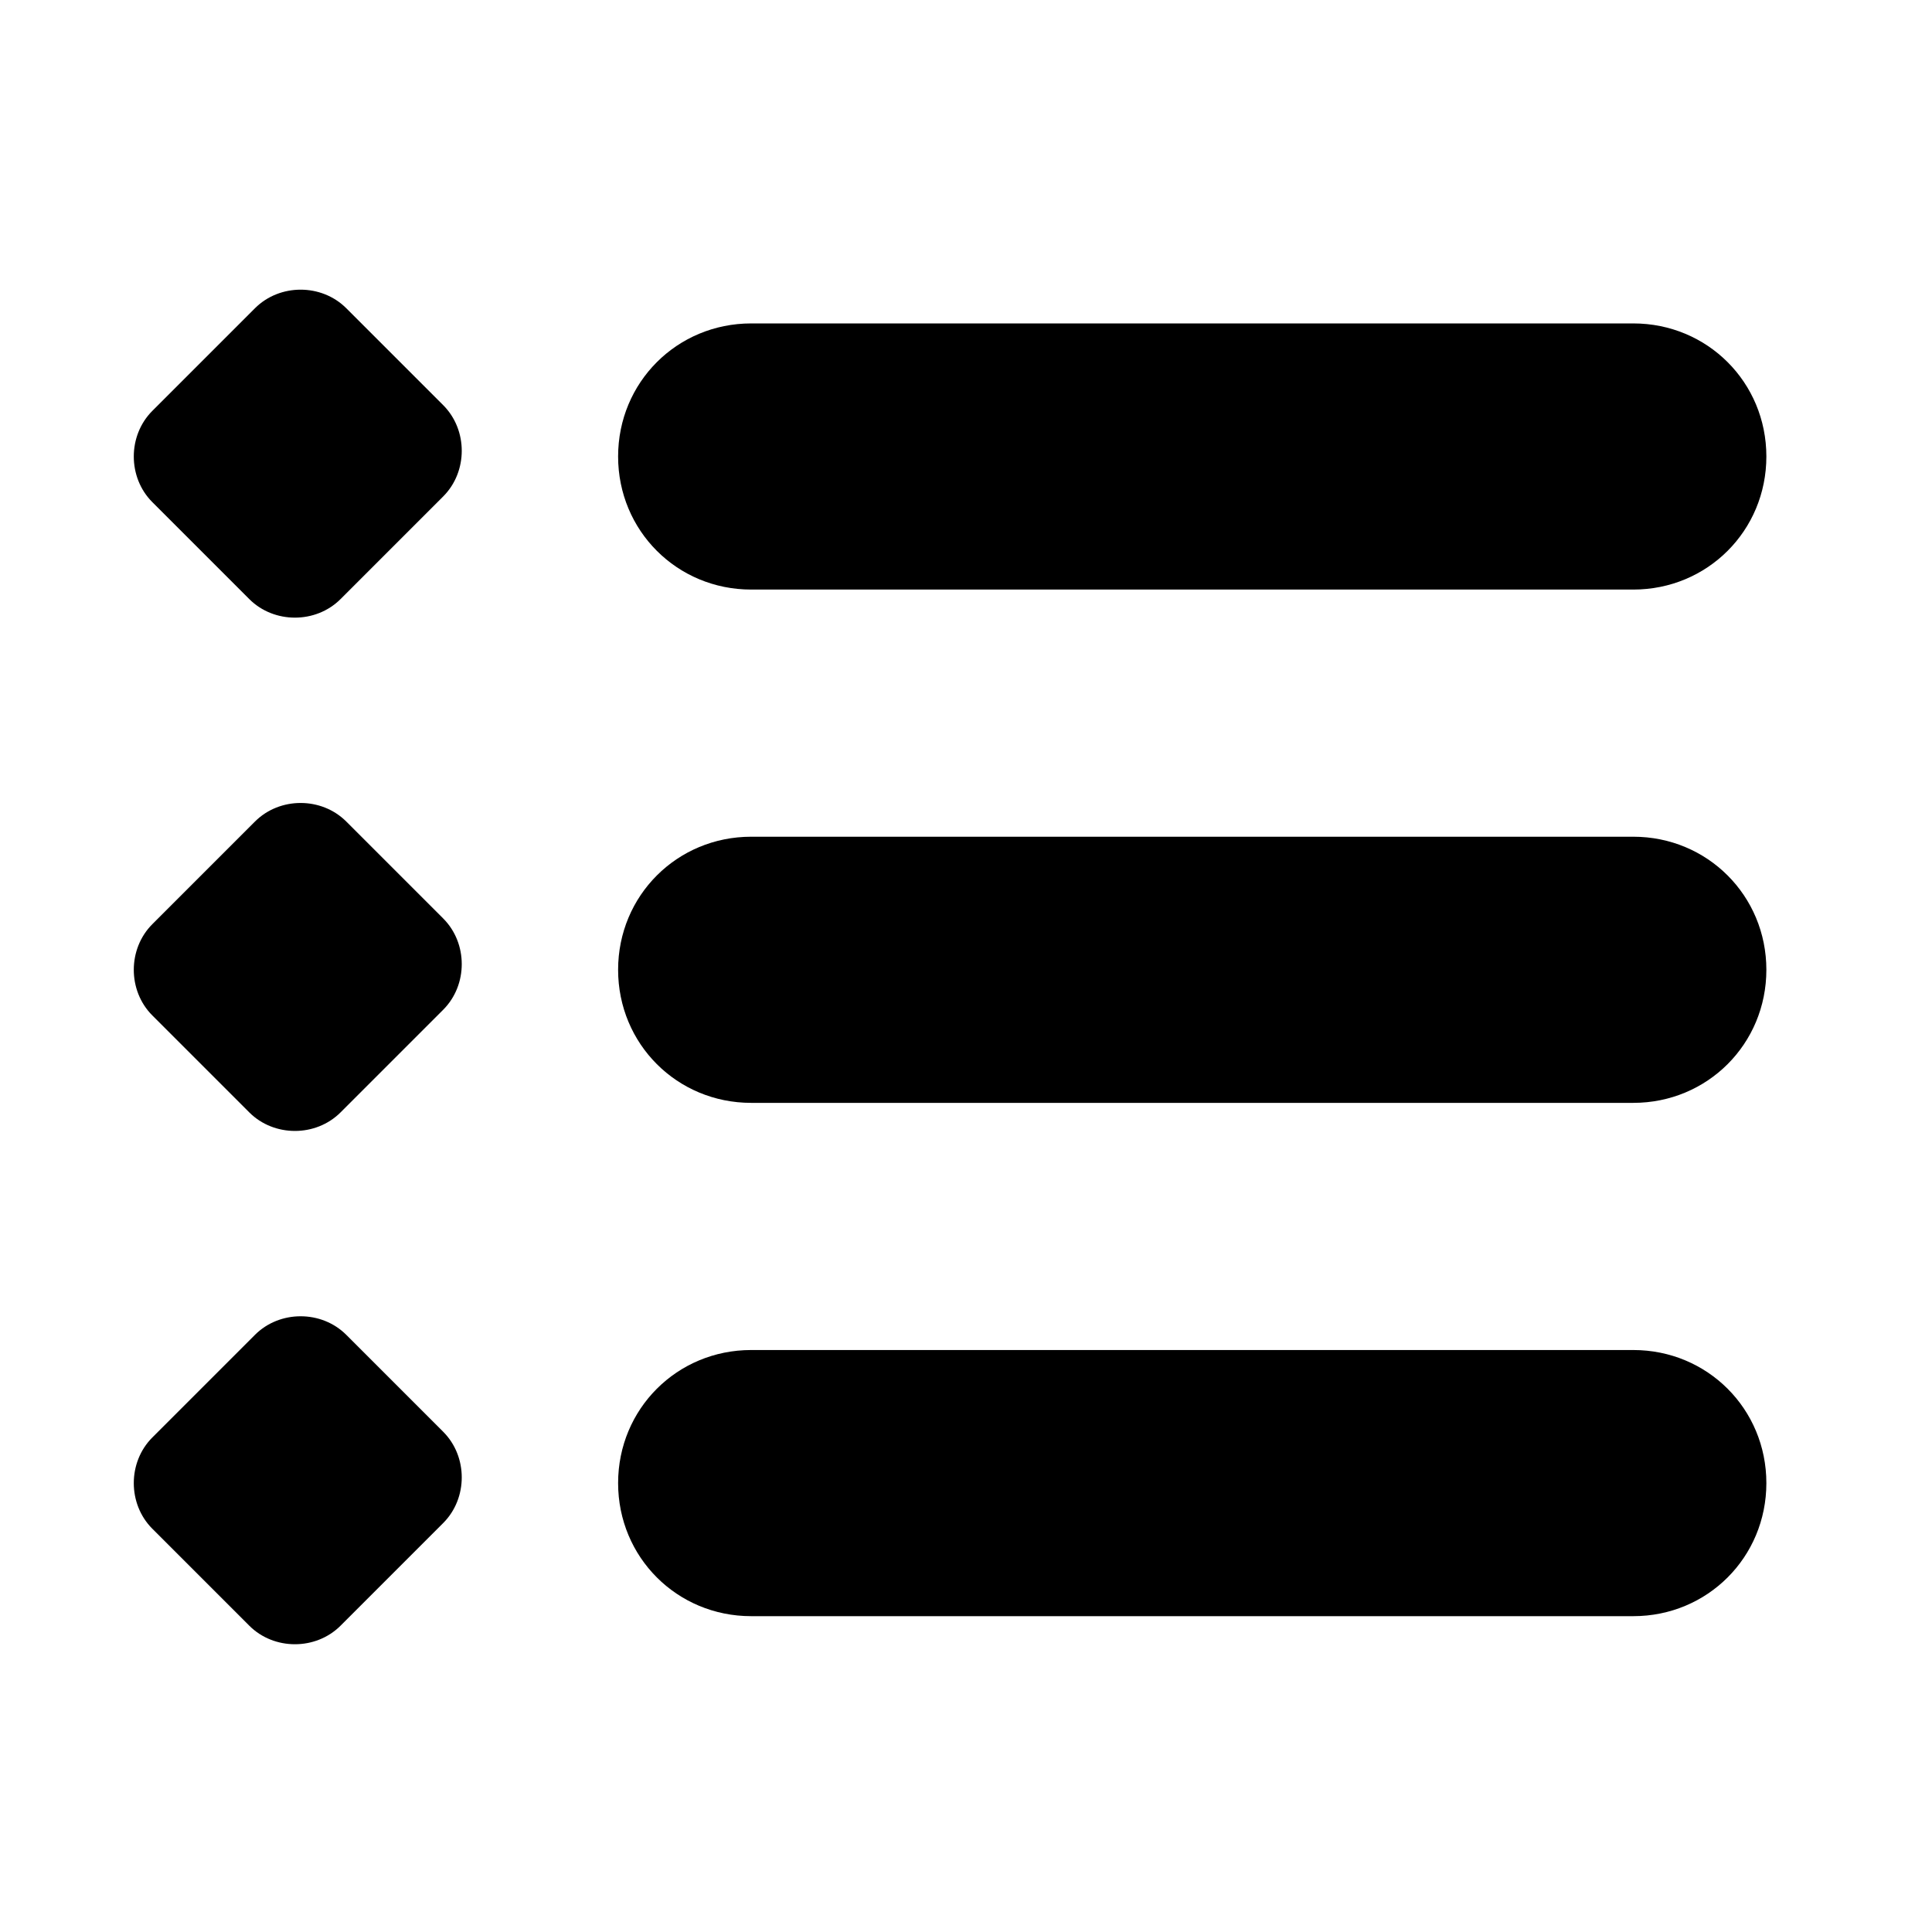
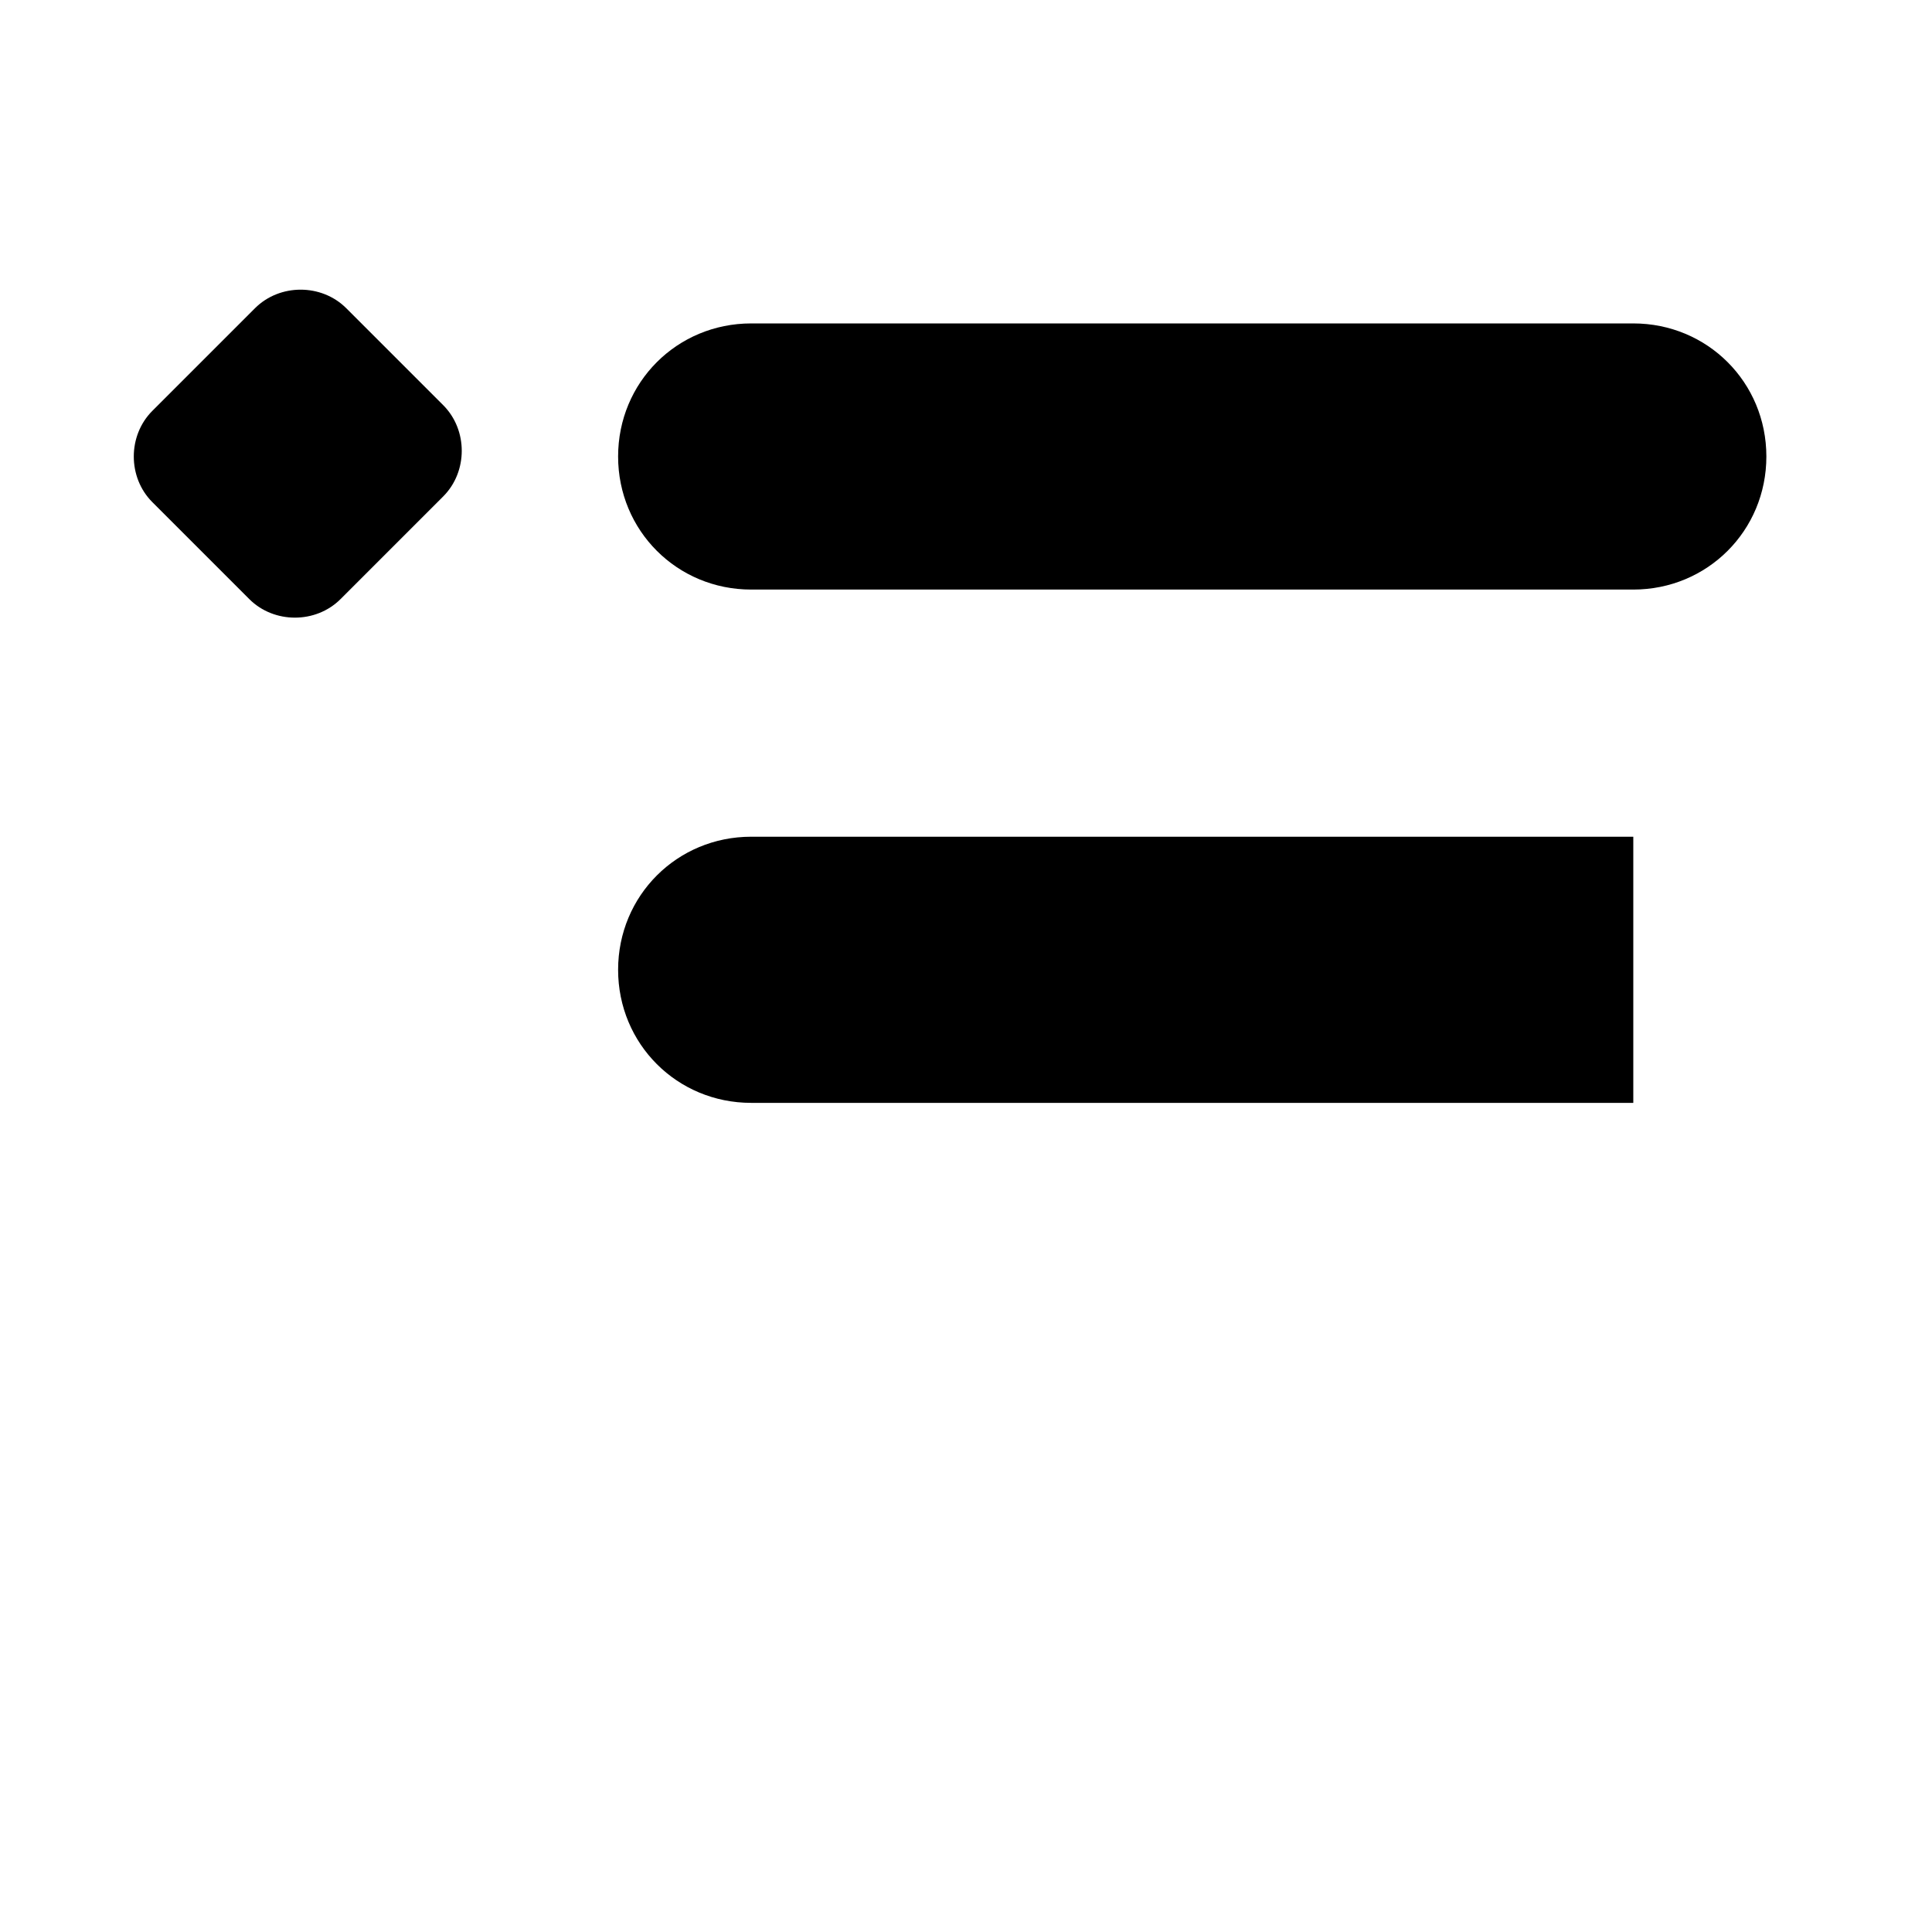
<svg xmlns="http://www.w3.org/2000/svg" fill="#000000" width="800px" height="800px" version="1.1" viewBox="144 144 512 512">
  <g>
    <path d="m576.84 229.71h-233.77c-19.648 0-35.266 15.617-35.266 35.266 0 19.648 15.617 35.266 35.266 35.266h233.77c19.648 0 35.266-15.617 35.266-35.266 0-19.648-15.617-35.266-35.266-35.266z" />
-     <path d="m576.84 365.74h-233.77c-19.648 0-35.266 15.617-35.266 35.266 0 19.648 15.617 35.266 35.266 35.266h233.77c19.648 0 35.266-15.617 35.266-35.266 0-19.645-15.617-35.266-35.266-35.266z" />
-     <path d="m576.84 501.77h-233.77c-19.648 0-35.266 15.617-35.266 35.266 0 19.648 15.617 35.266 35.266 35.266h233.77c19.648 0 35.266-15.617 35.266-35.266 0-19.648-15.617-35.266-35.266-35.266z" />
+     <path d="m576.84 365.74h-233.77c-19.648 0-35.266 15.617-35.266 35.266 0 19.648 15.617 35.266 35.266 35.266h233.77z" />
    <path d="m235.76 225.68c-6.551-6.551-17.633-6.551-24.184 0l-27.207 27.207c-6.551 6.551-6.551 17.633 0 24.184l25.695 25.695c6.551 6.551 17.633 6.551 24.184 0l27.207-27.207c6.551-6.551 6.551-17.633 0-24.184z" />
-     <path d="m235.76 361.71c-6.551-6.551-17.633-6.551-24.184 0l-27.207 27.207c-6.551 6.551-6.551 17.633 0 24.184l25.695 25.695c6.551 6.551 17.633 6.551 24.184 0l27.207-27.207c6.551-6.551 6.551-17.633 0-24.184z" />
-     <path d="m235.76 497.74c-6.551-6.551-17.633-6.551-24.184 0l-27.207 27.207c-6.551 6.551-6.551 17.633 0 24.184l25.695 25.695c6.551 6.551 17.633 6.551 24.184 0l27.207-27.207c6.551-6.551 6.551-17.633 0-24.184z" />
  </g>
</svg>